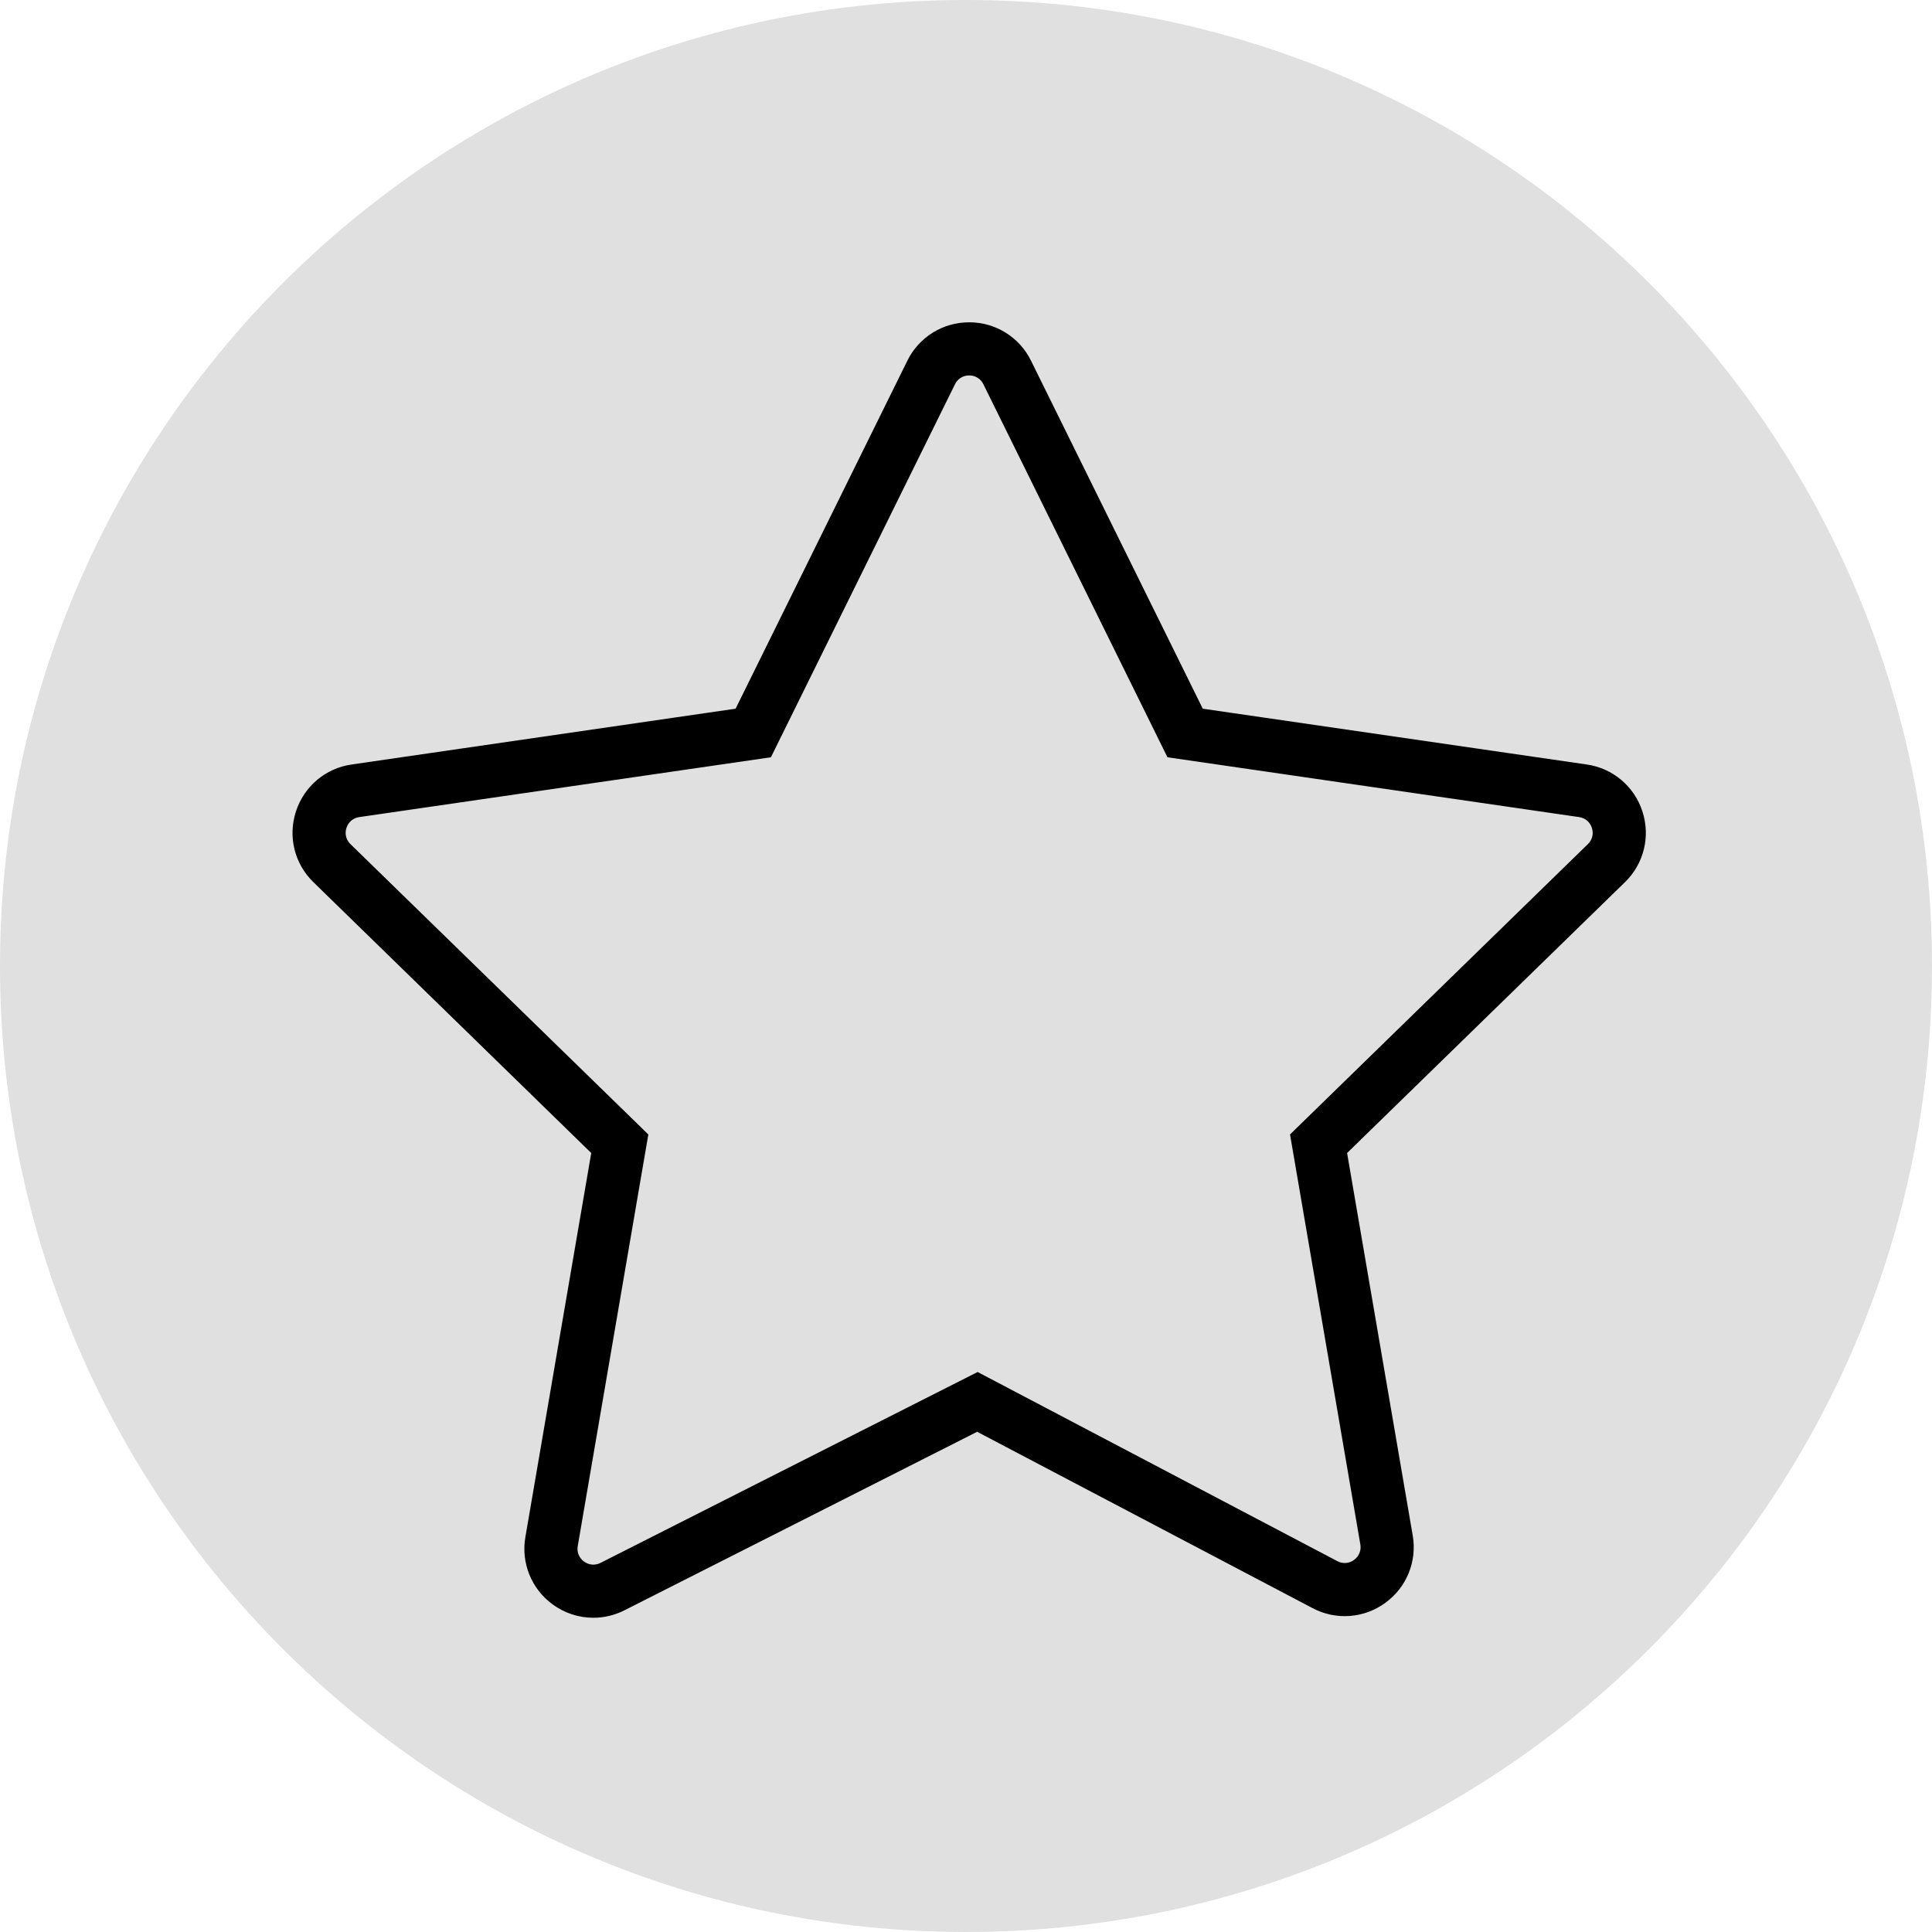
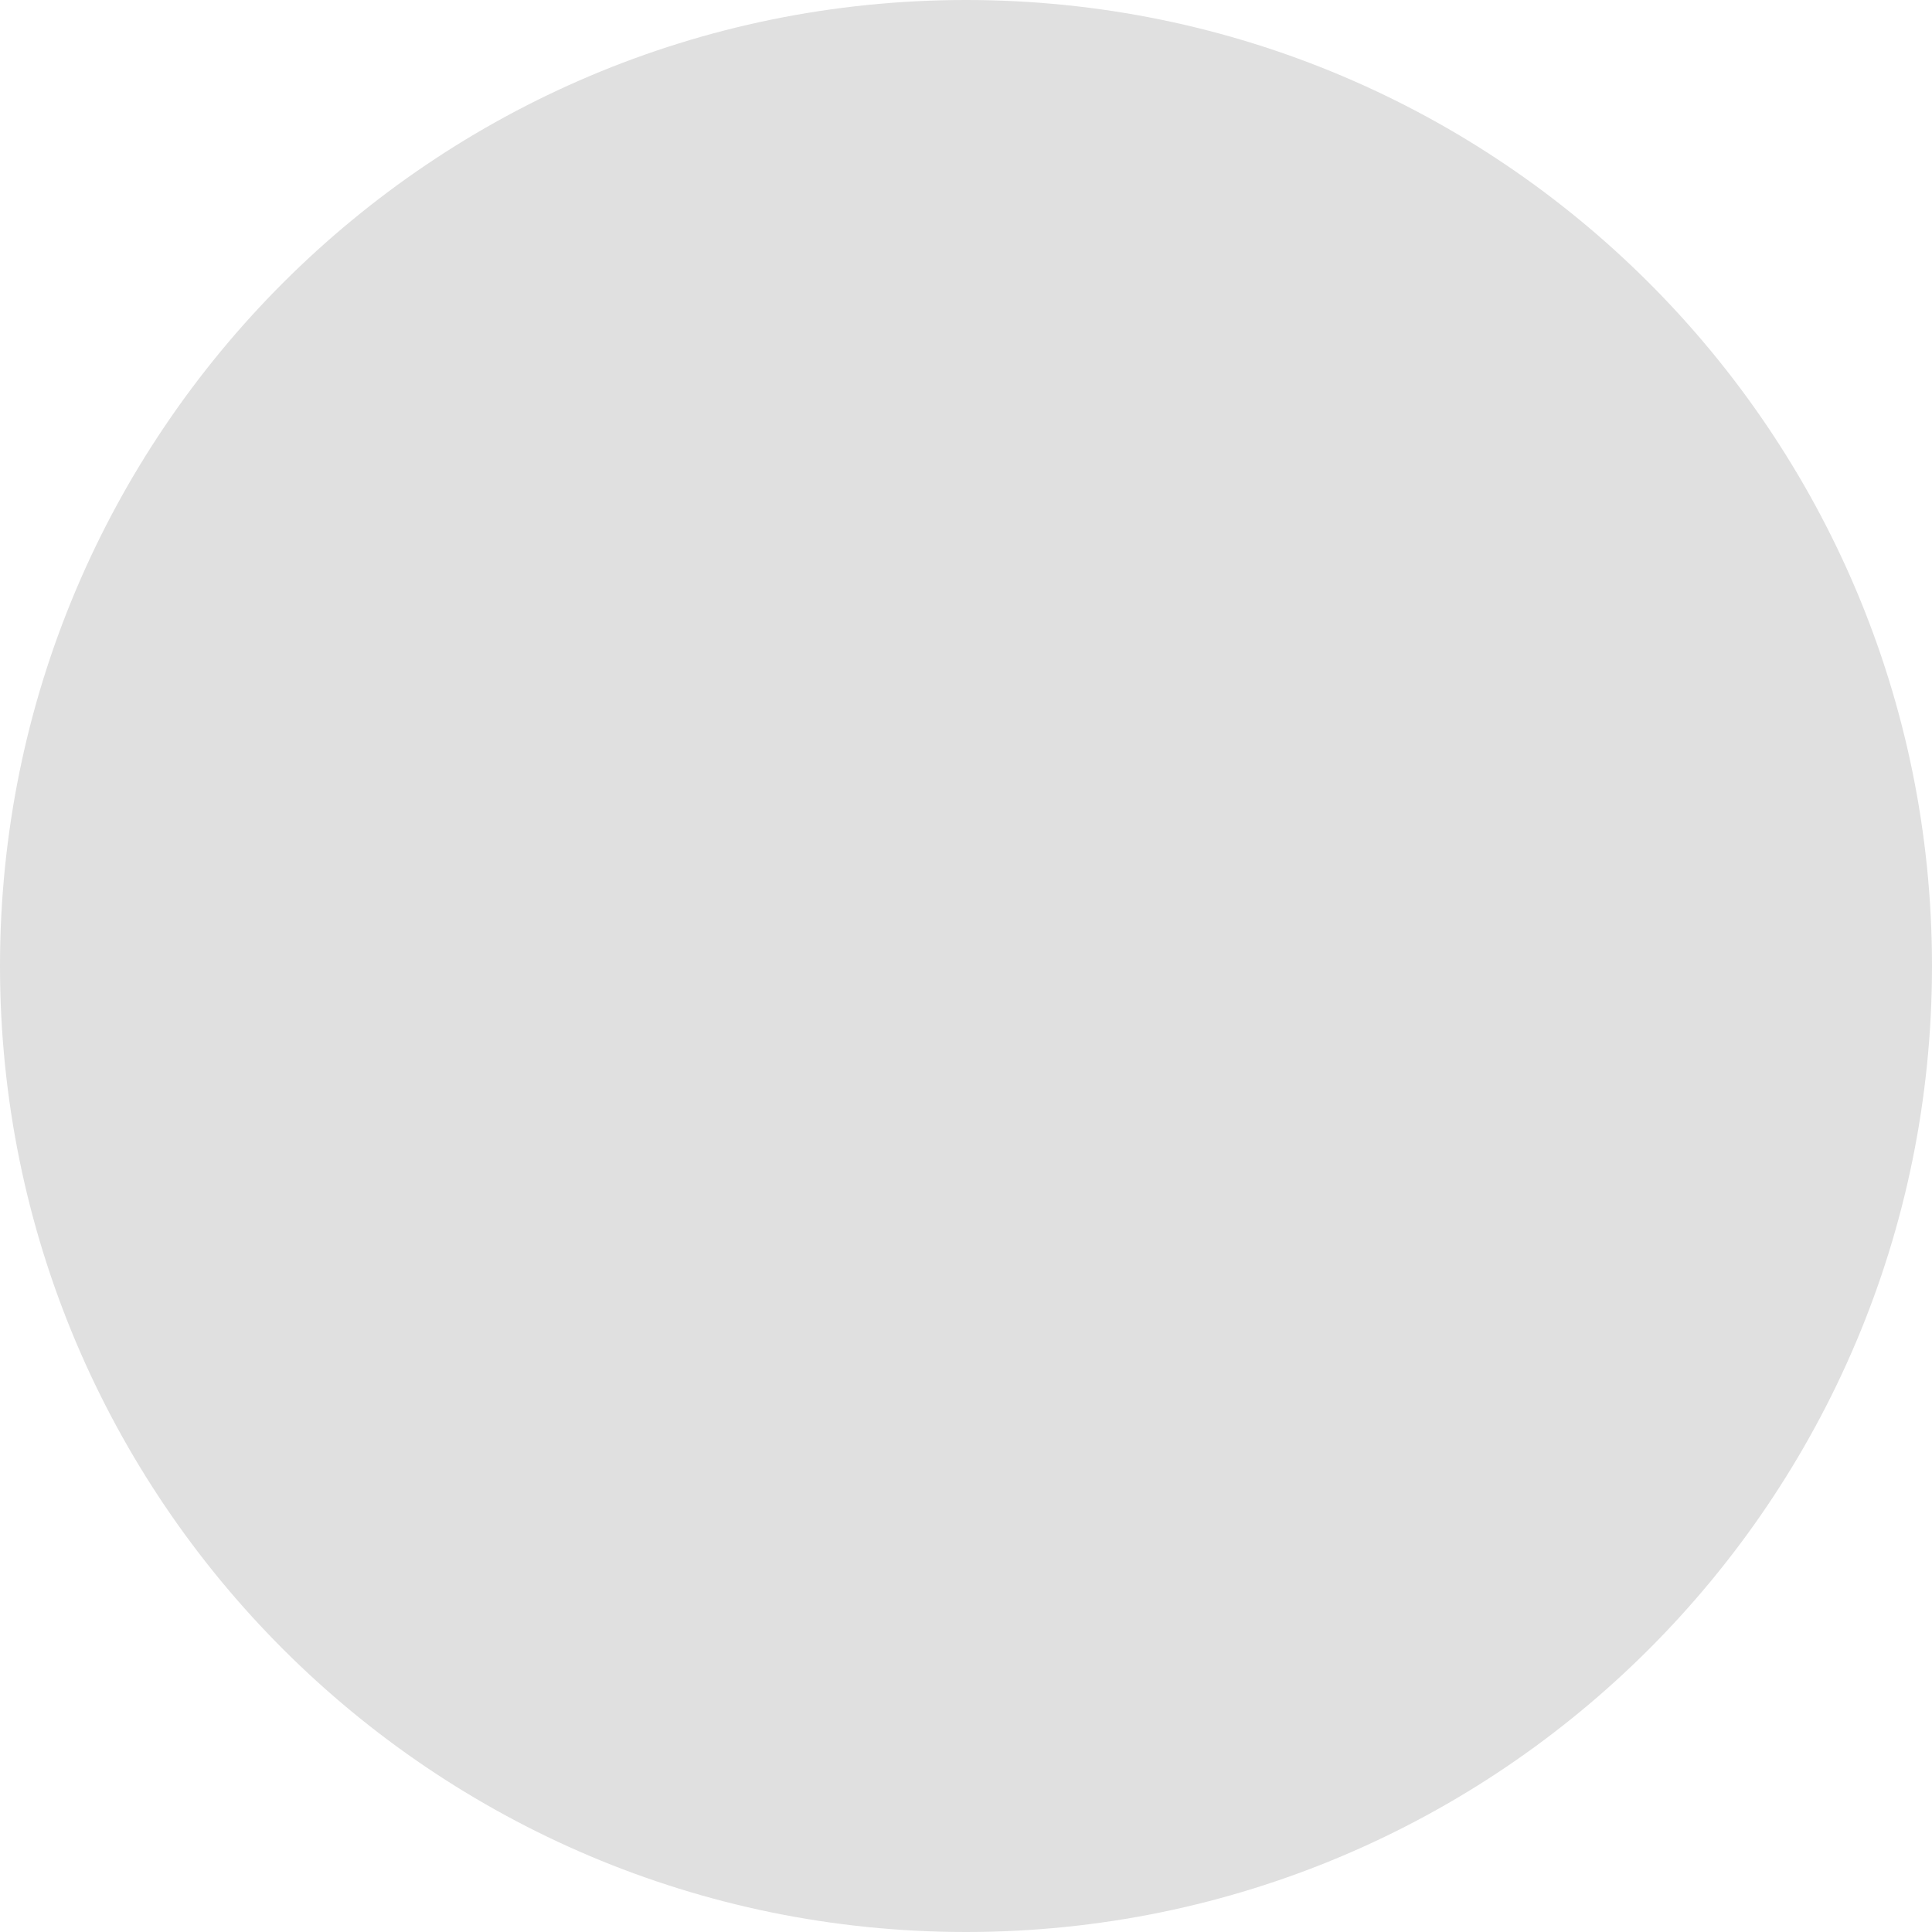
<svg xmlns="http://www.w3.org/2000/svg" viewBox="0 0 100.00 100.00" data-guides="{&quot;vertical&quot;:[],&quot;horizontal&quot;:[]}">
  <defs />
  <path color="rgb(51, 51, 51)" fill-rule="evenodd" fill="#e0e0e0" x="0" y="0" width="100" height="100" rx="50" ry="50" id="tSvgaeb3f28acc" title="Rectangle 1" fill-opacity="1" stroke="none" stroke-opacity="1" d="M0 50C0 22.386 22.386 0 50 0H50C77.614 0 100 22.386 100 50H100C100 77.614 77.614 100 50 100H50C22.386 100 0 77.614 0 50Z" style="transform-origin: 50px 50px;" />
-   <path fill="rgb(0, 0, 0)" stroke="rgb(0, 0, 0)" fill-opacity="1" stroke-width="0.5" stroke-opacity="1" color="rgb(51, 51, 51)" fill-rule="evenodd" id="tSvg12186705514" title="Path 1" d="M84.773 42.077C84.387 40.872 83.345 39.994 82.093 39.817C75.424 38.848 68.757 37.879 62.089 36.91C59.106 30.868 56.124 24.826 53.142 18.784C52.587 17.647 51.43 16.928 50.165 16.933C48.9 16.928 47.743 17.647 47.187 18.784C44.205 24.826 41.223 30.868 38.241 36.91C31.573 37.879 24.905 38.848 18.237 39.817C16.976 40 15.949 40.866 15.556 42.077C15.162 43.288 15.484 44.593 16.396 45.482C21.221 50.185 26.046 54.889 30.871 59.592C29.727 66.261 28.584 72.93 27.44 79.6C27.224 80.837 27.728 82.09 28.741 82.833C29.326 83.265 30.015 83.485 30.71 83.485C31.221 83.485 31.735 83.366 32.212 83.124C38.335 80.026 44.457 76.927 50.58 73.828C56.405 76.891 62.231 79.953 68.056 83.016C69.174 83.61 70.533 83.511 71.553 82.763C72.581 82.023 73.094 80.761 72.875 79.515C71.736 72.874 70.597 66.233 69.457 59.592C74.282 54.889 79.107 50.186 83.932 45.483C84.842 44.602 85.169 43.28 84.773 42.077ZM82.362 43.871C77.255 48.849 72.147 53.828 67.04 58.806C68.246 65.836 69.451 72.865 70.657 79.895C70.731 80.297 70.565 80.706 70.231 80.943C69.904 81.188 69.463 81.22 69.104 81.025C62.936 77.782 56.768 74.539 50.6 71.296C44.132 74.57 37.664 77.843 31.197 81.117C30.837 81.304 30.401 81.267 30.077 81.023C29.748 80.785 29.585 80.38 29.658 79.981C30.868 72.923 32.079 65.865 33.289 58.807C28.182 53.829 23.074 48.85 17.967 43.872C17.67 43.59 17.565 43.161 17.696 42.774C17.818 42.383 18.155 42.099 18.561 42.045C25.619 41.019 32.677 39.993 39.736 38.968C42.892 32.572 46.048 26.176 49.205 19.78C49.381 19.411 49.756 19.178 50.165 19.183C50.574 19.178 50.949 19.411 51.125 19.78C54.282 26.176 57.438 32.572 60.594 38.968C67.653 39.993 74.711 41.019 81.769 42.045C82.182 42.105 82.504 42.377 82.633 42.774C82.762 43.17 82.661 43.58 82.362 43.871Z" />
</svg>